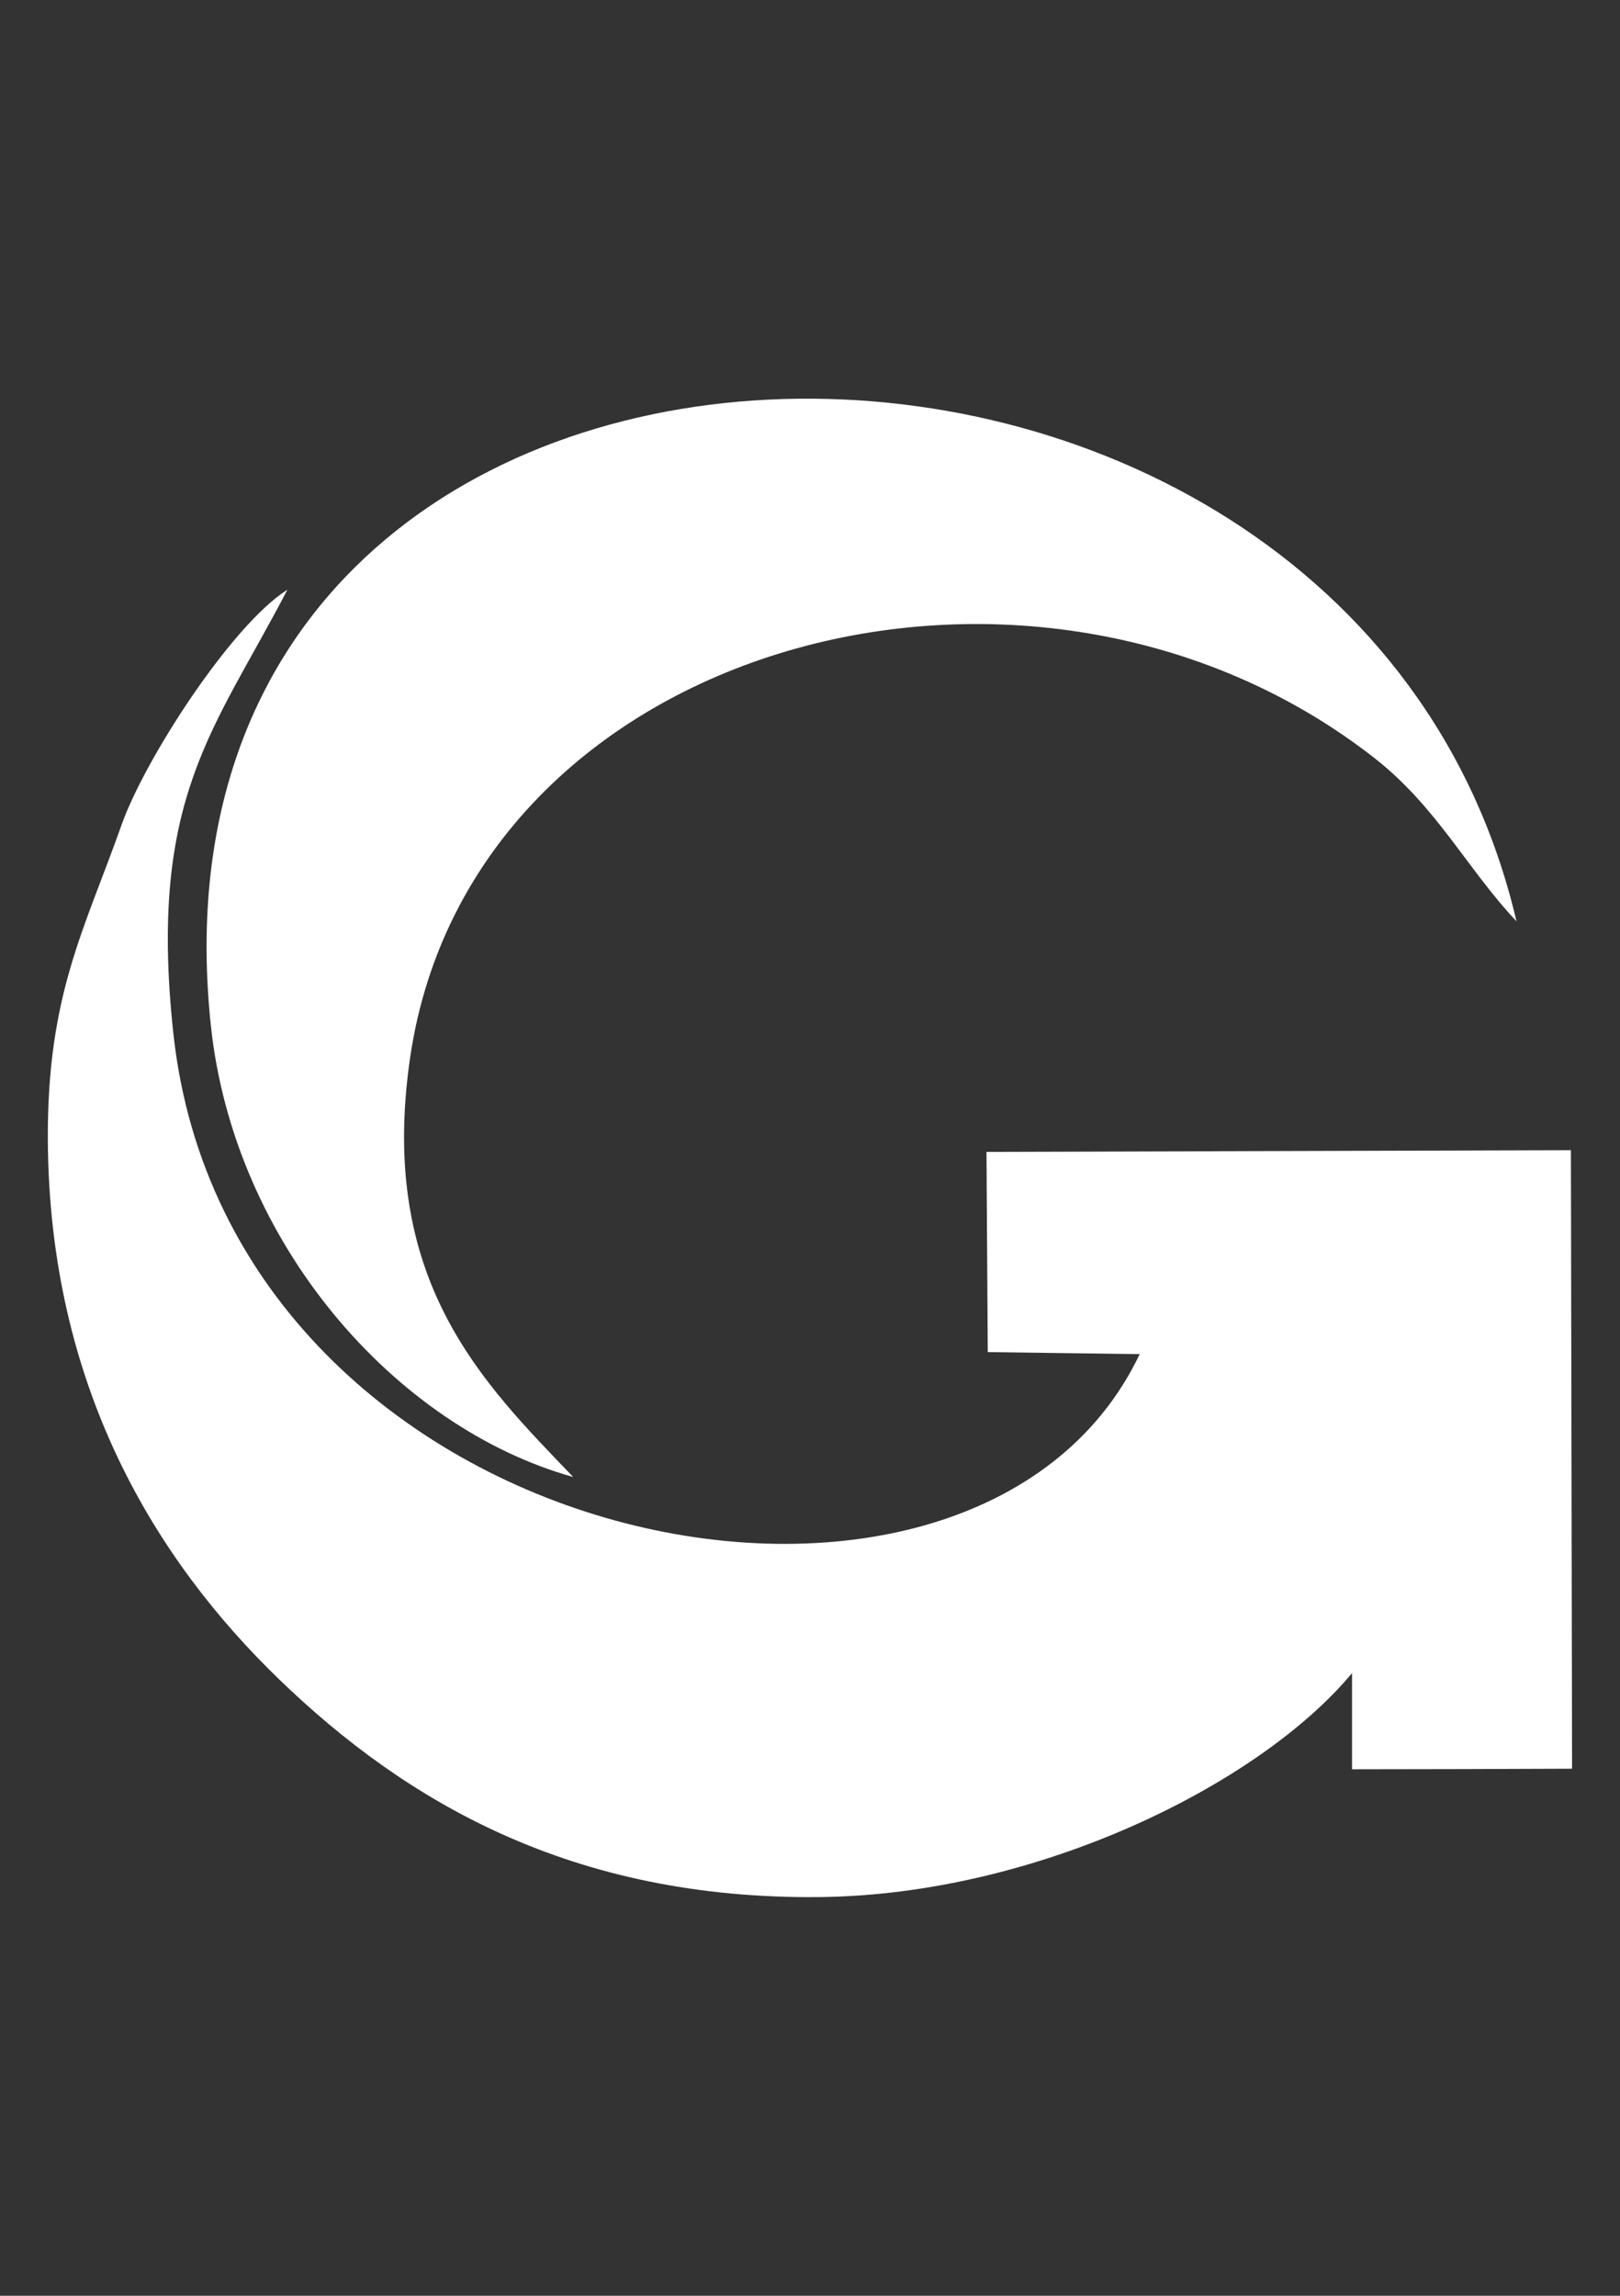
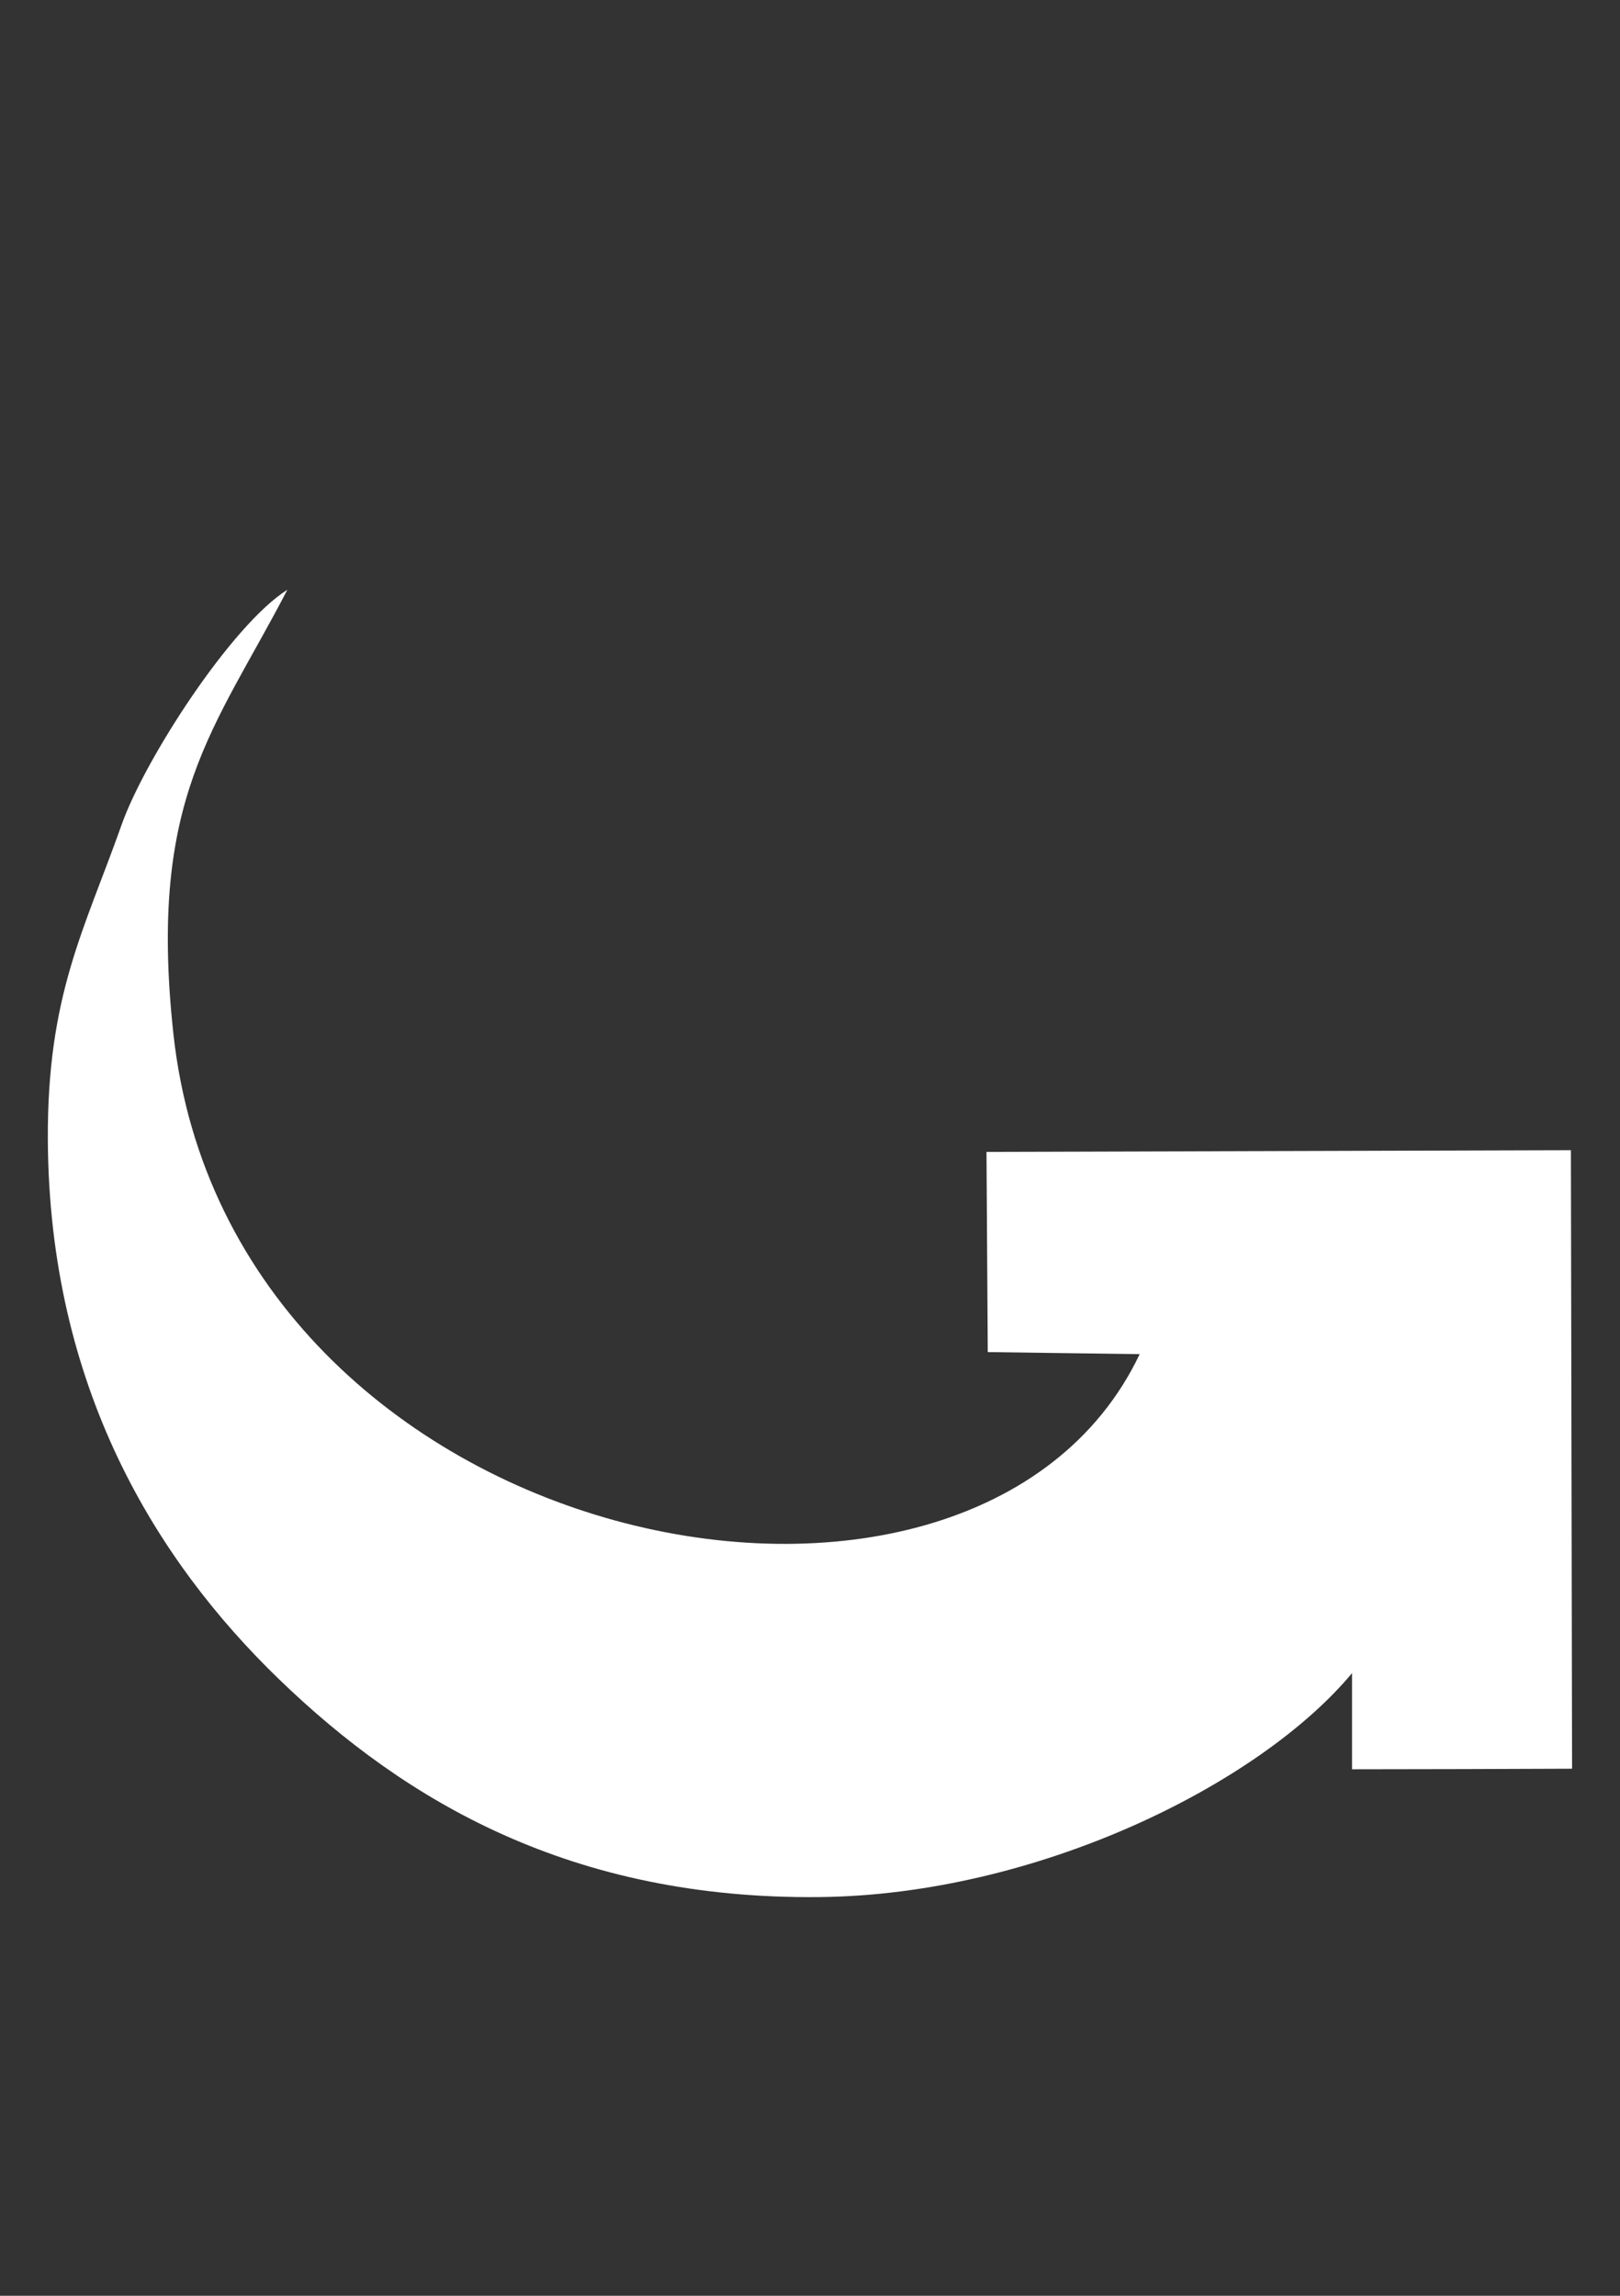
<svg xmlns="http://www.w3.org/2000/svg" version="1.1" id="Layer_1" x="0px" y="0px" width="36px" height="51px" viewBox="0 0 36 51" enable-background="new 0 0 36 51" xml:space="preserve">
  <rect x="0" y="0" width="36" height="51" fill="#333333" stroke="none" />
  <g>
    <path fill-rule="evenodd" clip-rule="evenodd" fill="#FFFFFF" d="M25.326,30.082c-3.688,7.754-20.219,4.482-21.474-7.127   c-0.566-5.238,0.92-6.743,2.534-9.854c-1.238,0.779-3.167,3.764-3.68,5.211c-0.832,2.35-1.657,3.789-1.643,6.995   c0.025,5.506,2.405,9.357,5.138,11.997c2.822,2.727,6.516,4.892,11.999,4.839c4.844-0.047,9.789-2.505,11.845-4.975v2.136   c1.63,0,3.26-0.007,4.89-0.013l-0.026-13.74l-12.987,0.038l0.028,4.447L25.326,30.082z" />
-     <path fill-rule="evenodd" clip-rule="evenodd" fill="#FFFFFF" d="M12.738,32.811c-2.008-2.092-4.352-4.368-3.623-9.324   c1.36-9.247,13.831-12.6,21.436-6.641c1.379,1.081,2.066,2.476,3.149,3.62C29.933,4.399,2.804,4.863,4.684,22.767   C5.193,27.617,8.778,31.706,12.738,32.811z" />
  </g>
</svg>